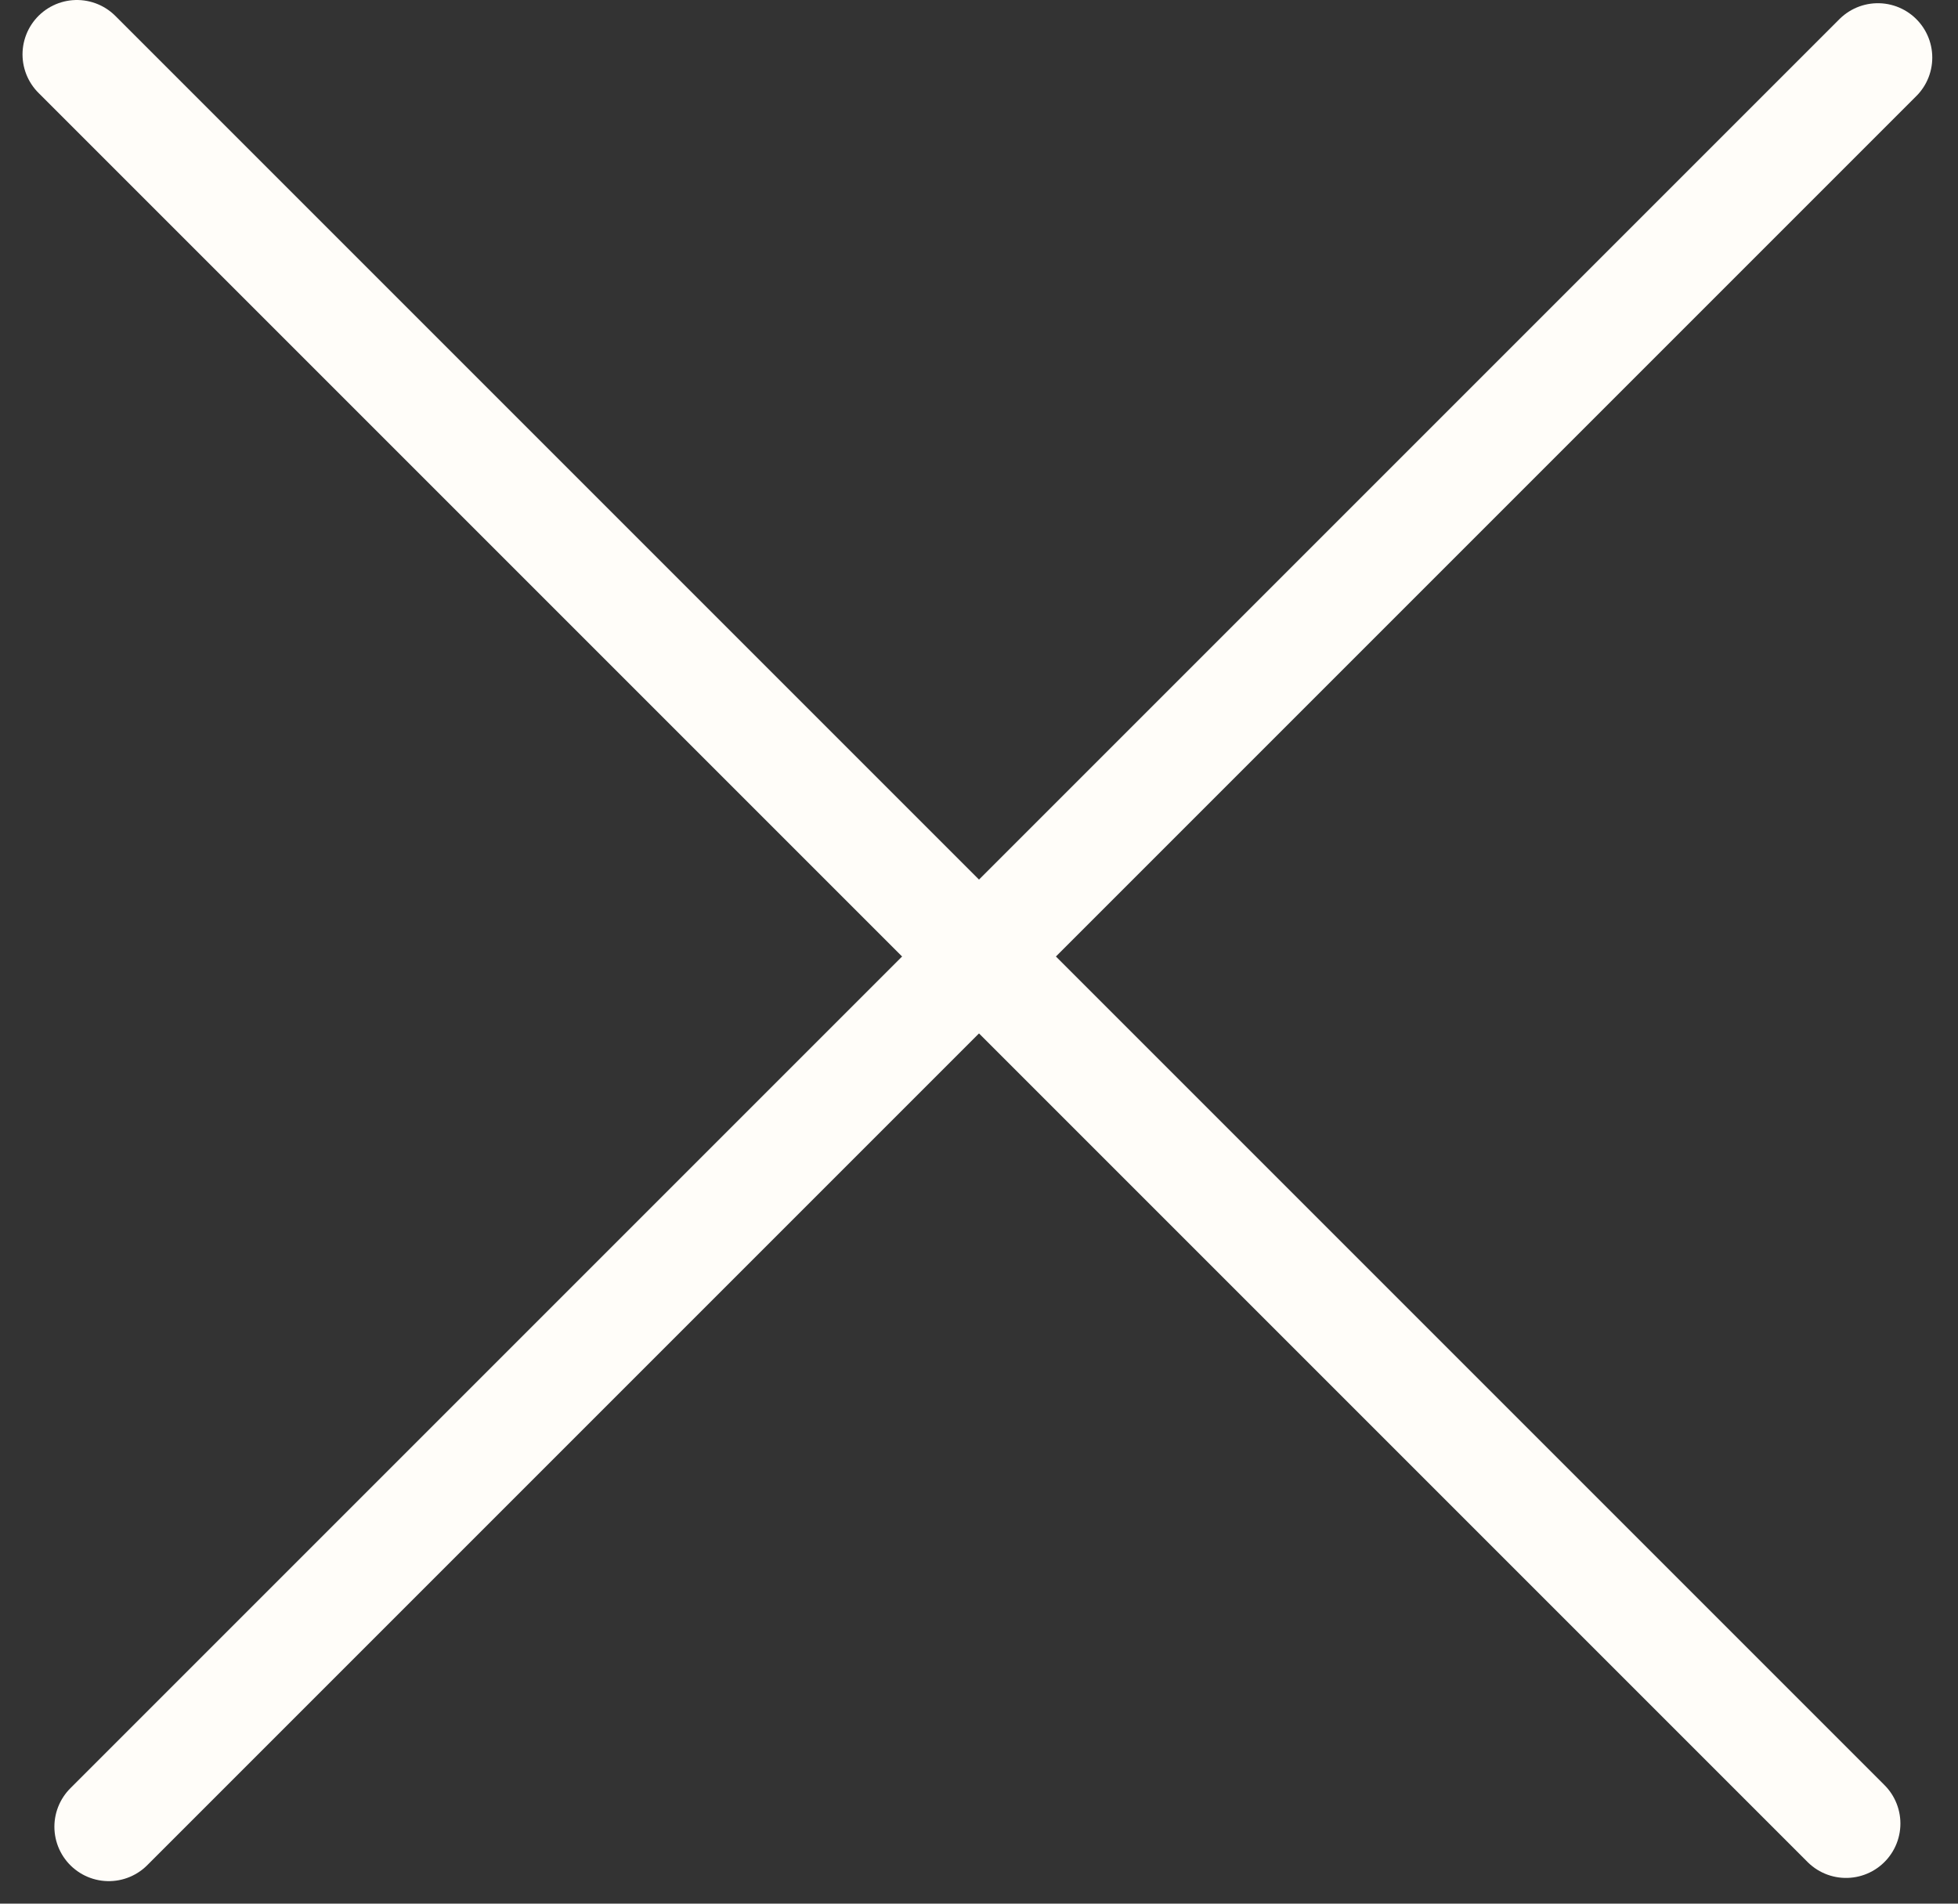
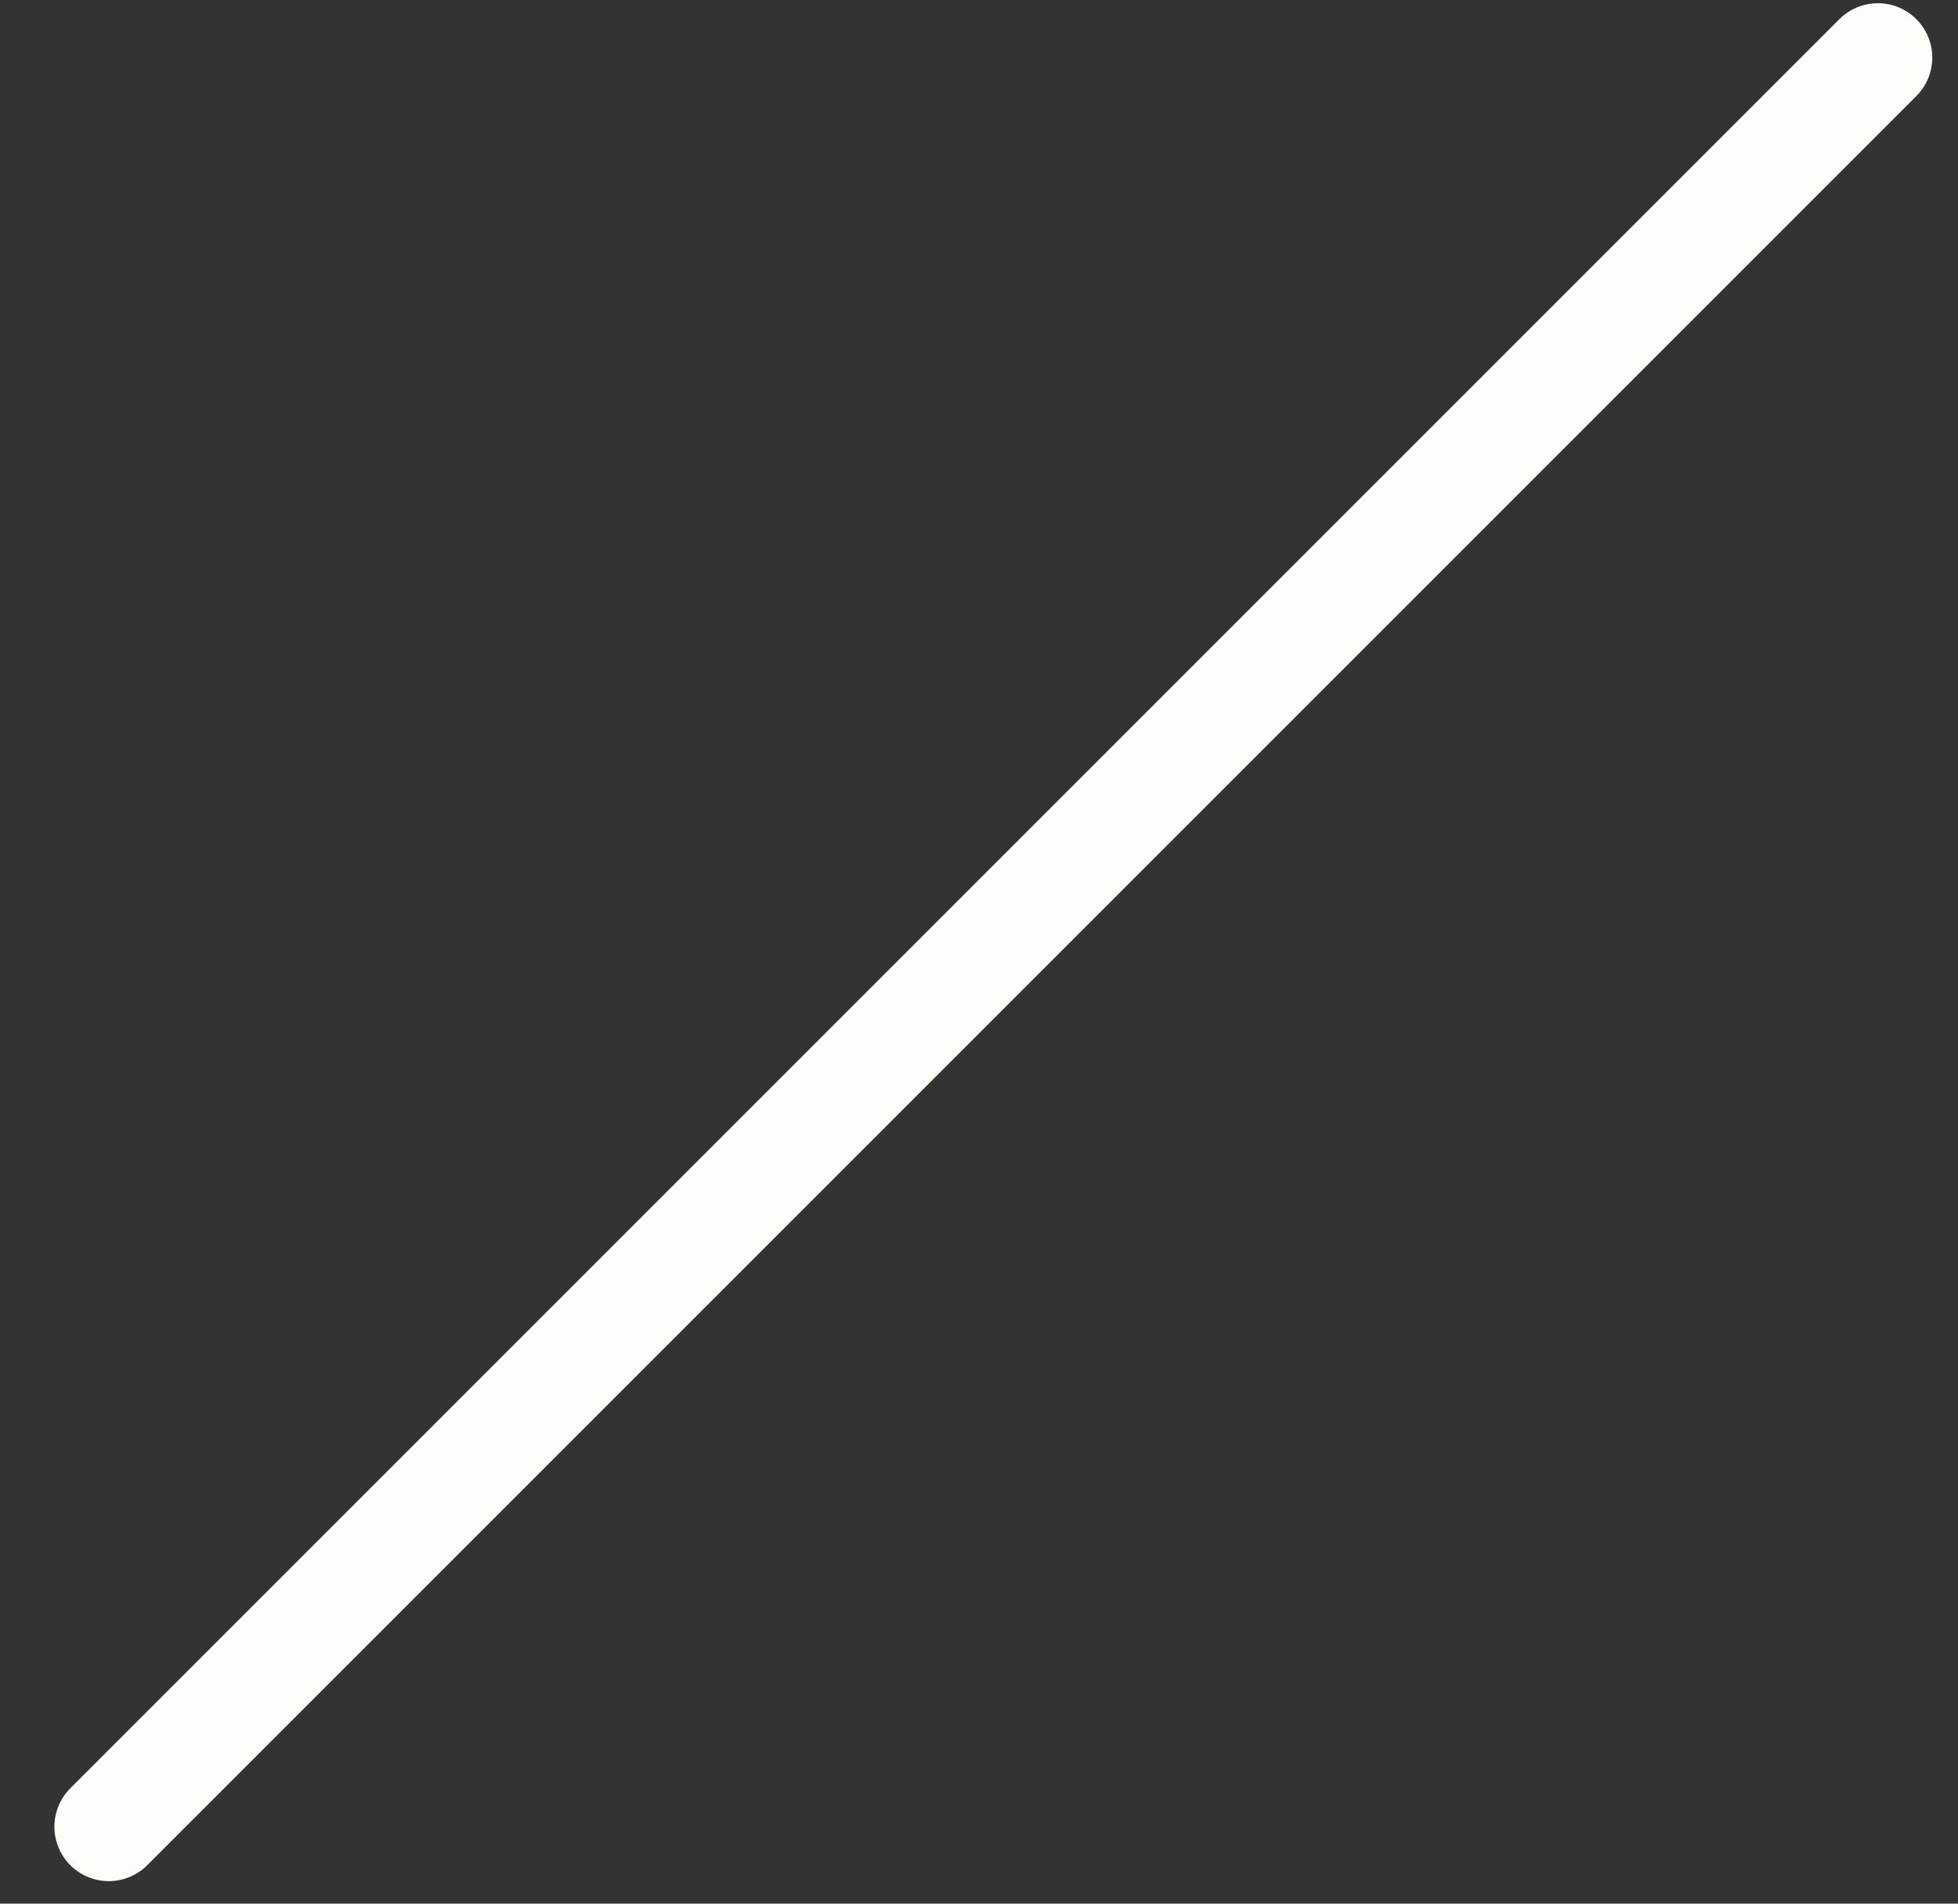
<svg xmlns="http://www.w3.org/2000/svg" width="36" height="35" viewBox="0 0 36 35" fill="none">
  <rect x="0" y="0" width="36" height="35" fill="#333333" stroke="none" />
-   <line x1="1.414" y1="1" x2="33.941" y2="33.527" stroke="#FFFDF9" stroke-width="2" stroke-linecap="round" />
  <line x1="2" y1="33.586" x2="34.527" y2="1.059" stroke="#FFFDF9" stroke-width="2" stroke-linecap="round" />
</svg>